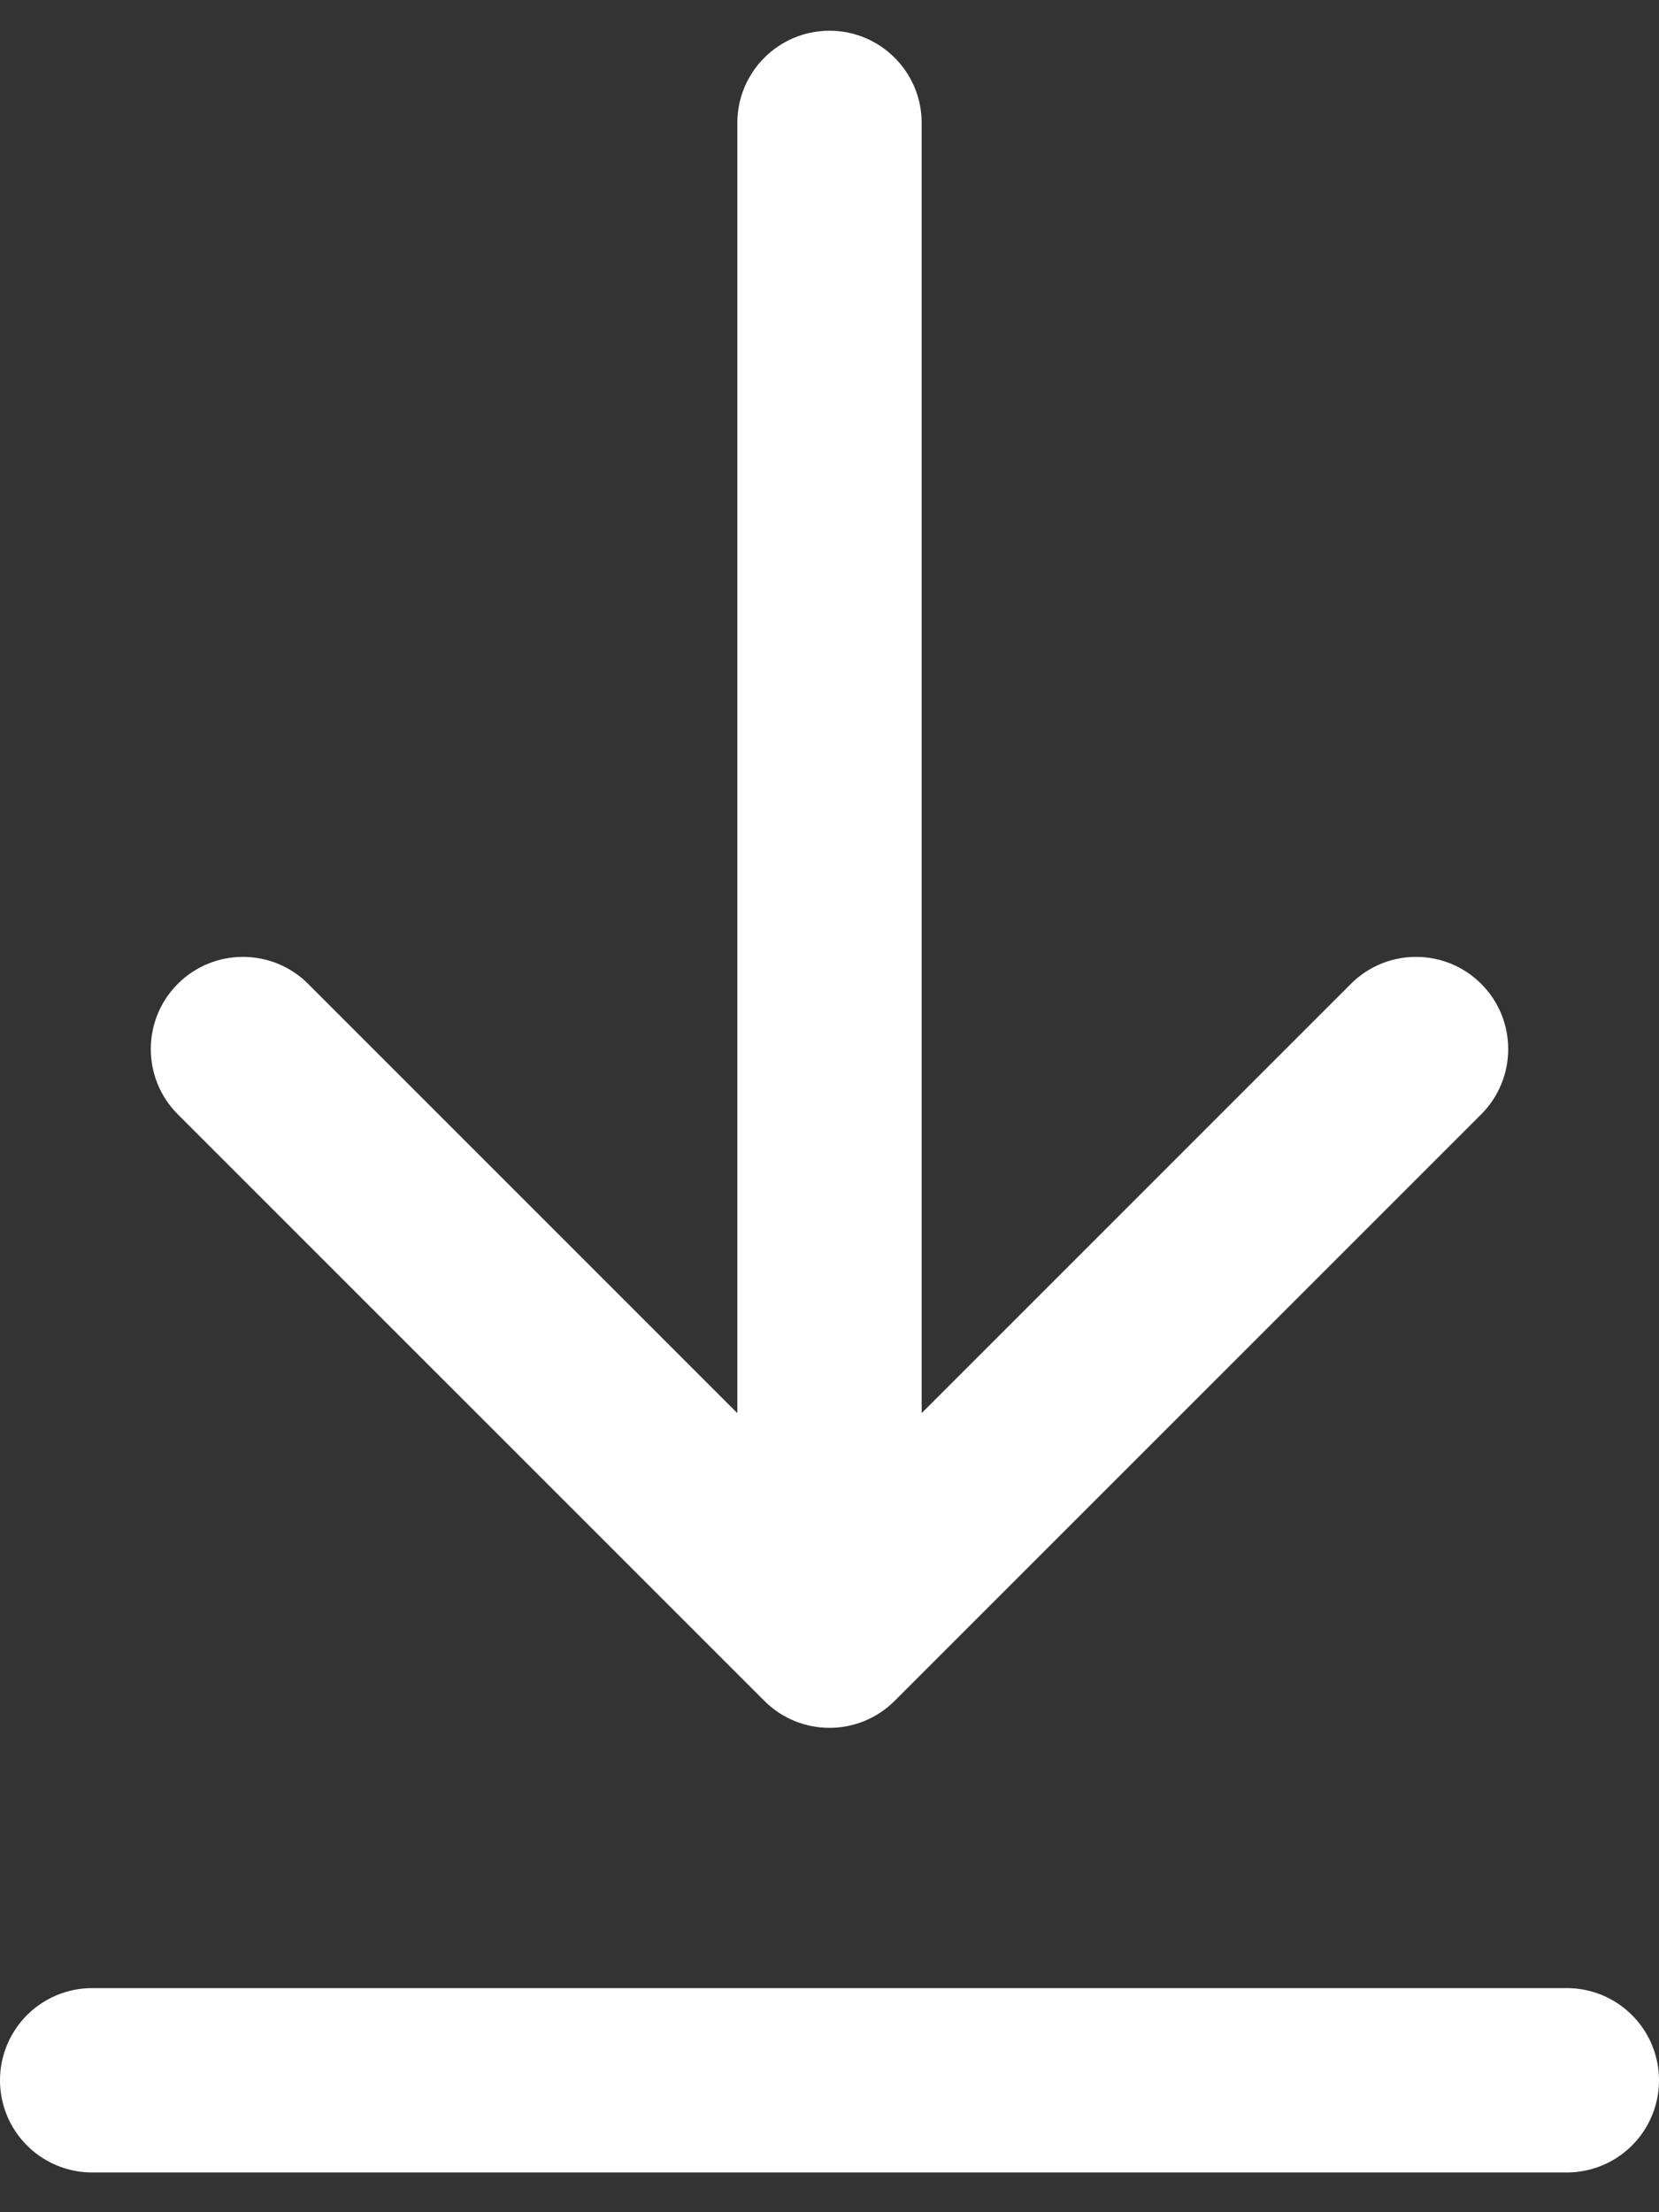
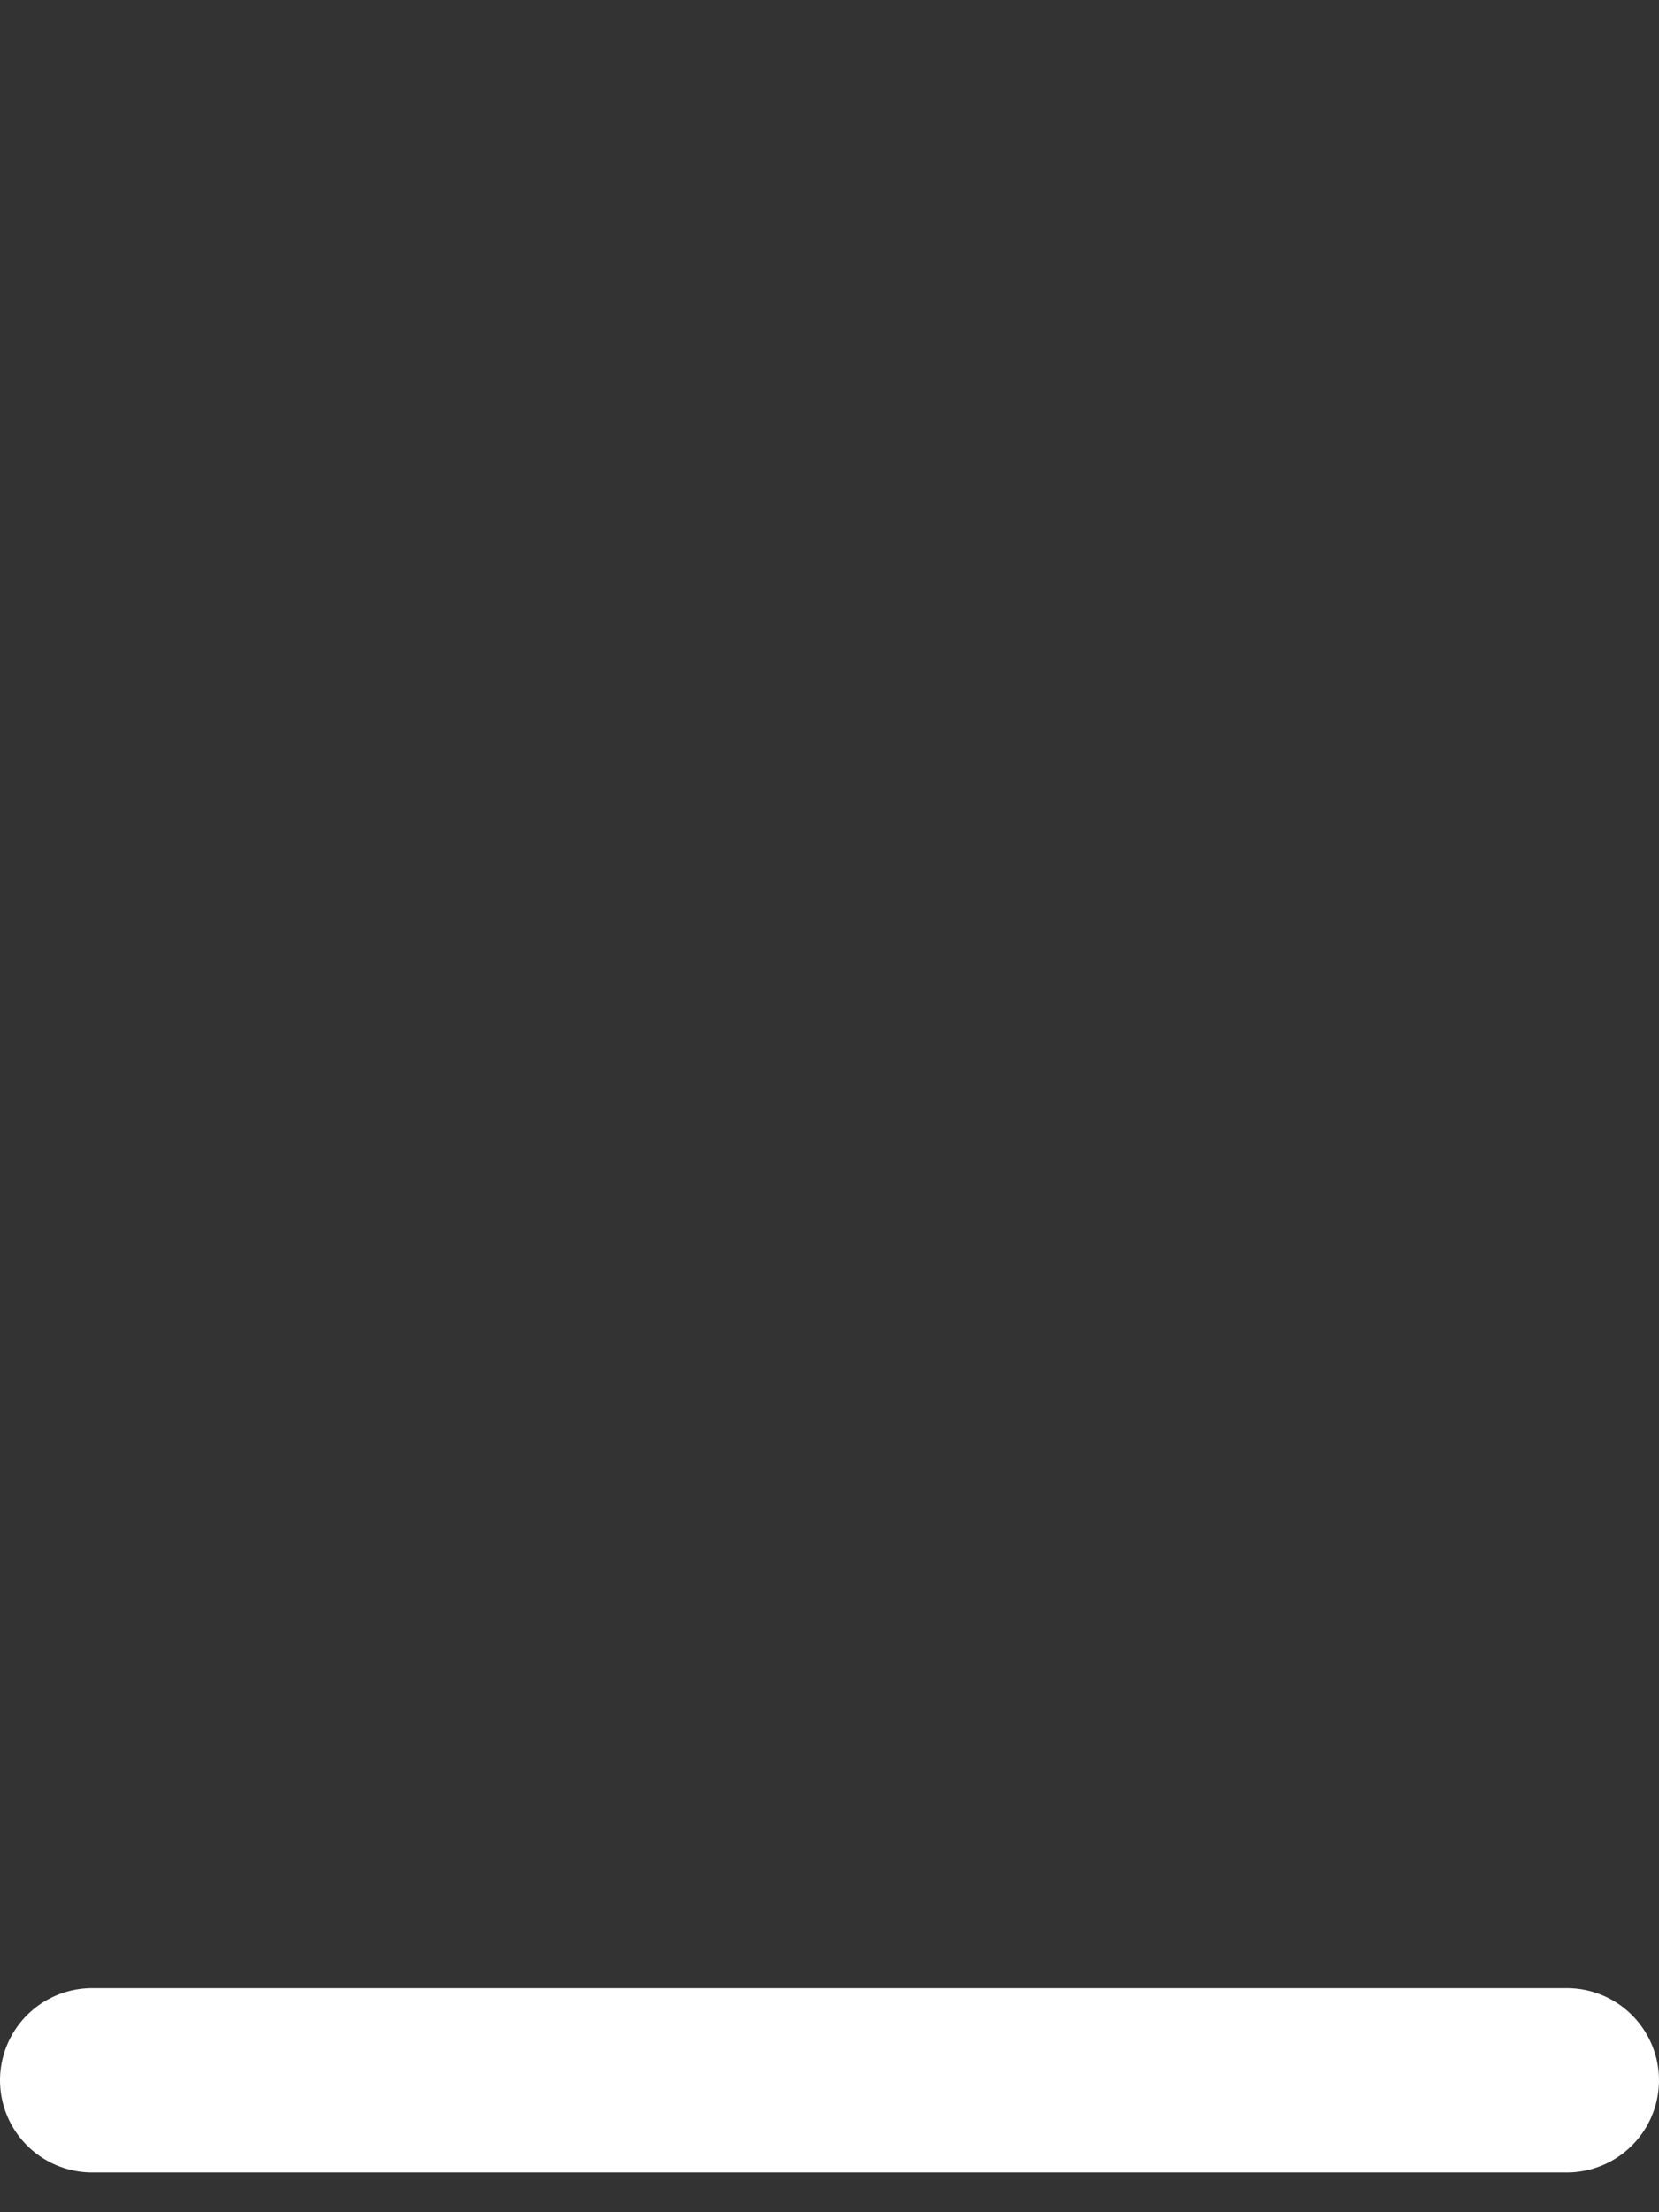
<svg xmlns="http://www.w3.org/2000/svg" width="27" height="36" viewBox="0 0 27 36" fill="none">
  <rect x="0" y="0" width="27" height="36" fill="#333333" stroke="none" />
  <line x1="1.5" y1="33.853" x2="25.5" y2="33.853" stroke="white" stroke-width="3" stroke-linecap="round" />
-   <path d="M15 2C15 1.172 14.328 0.5 13.5 0.5C12.672 0.5 12 1.172 12 2L13.5 2L15 2ZM12.439 27.678C13.025 28.264 13.975 28.264 14.561 27.678L24.107 18.133C24.692 17.547 24.692 16.597 24.107 16.011C23.521 15.425 22.571 15.425 21.985 16.011L13.5 24.496L5.015 16.011C4.429 15.425 3.479 15.425 2.893 16.011C2.308 16.597 2.308 17.547 2.893 18.133L12.439 27.678ZM13.5 2L12 2L12 26.618L13.5 26.618L15 26.618L15 2L13.5 2Z" fill="white" />
</svg>